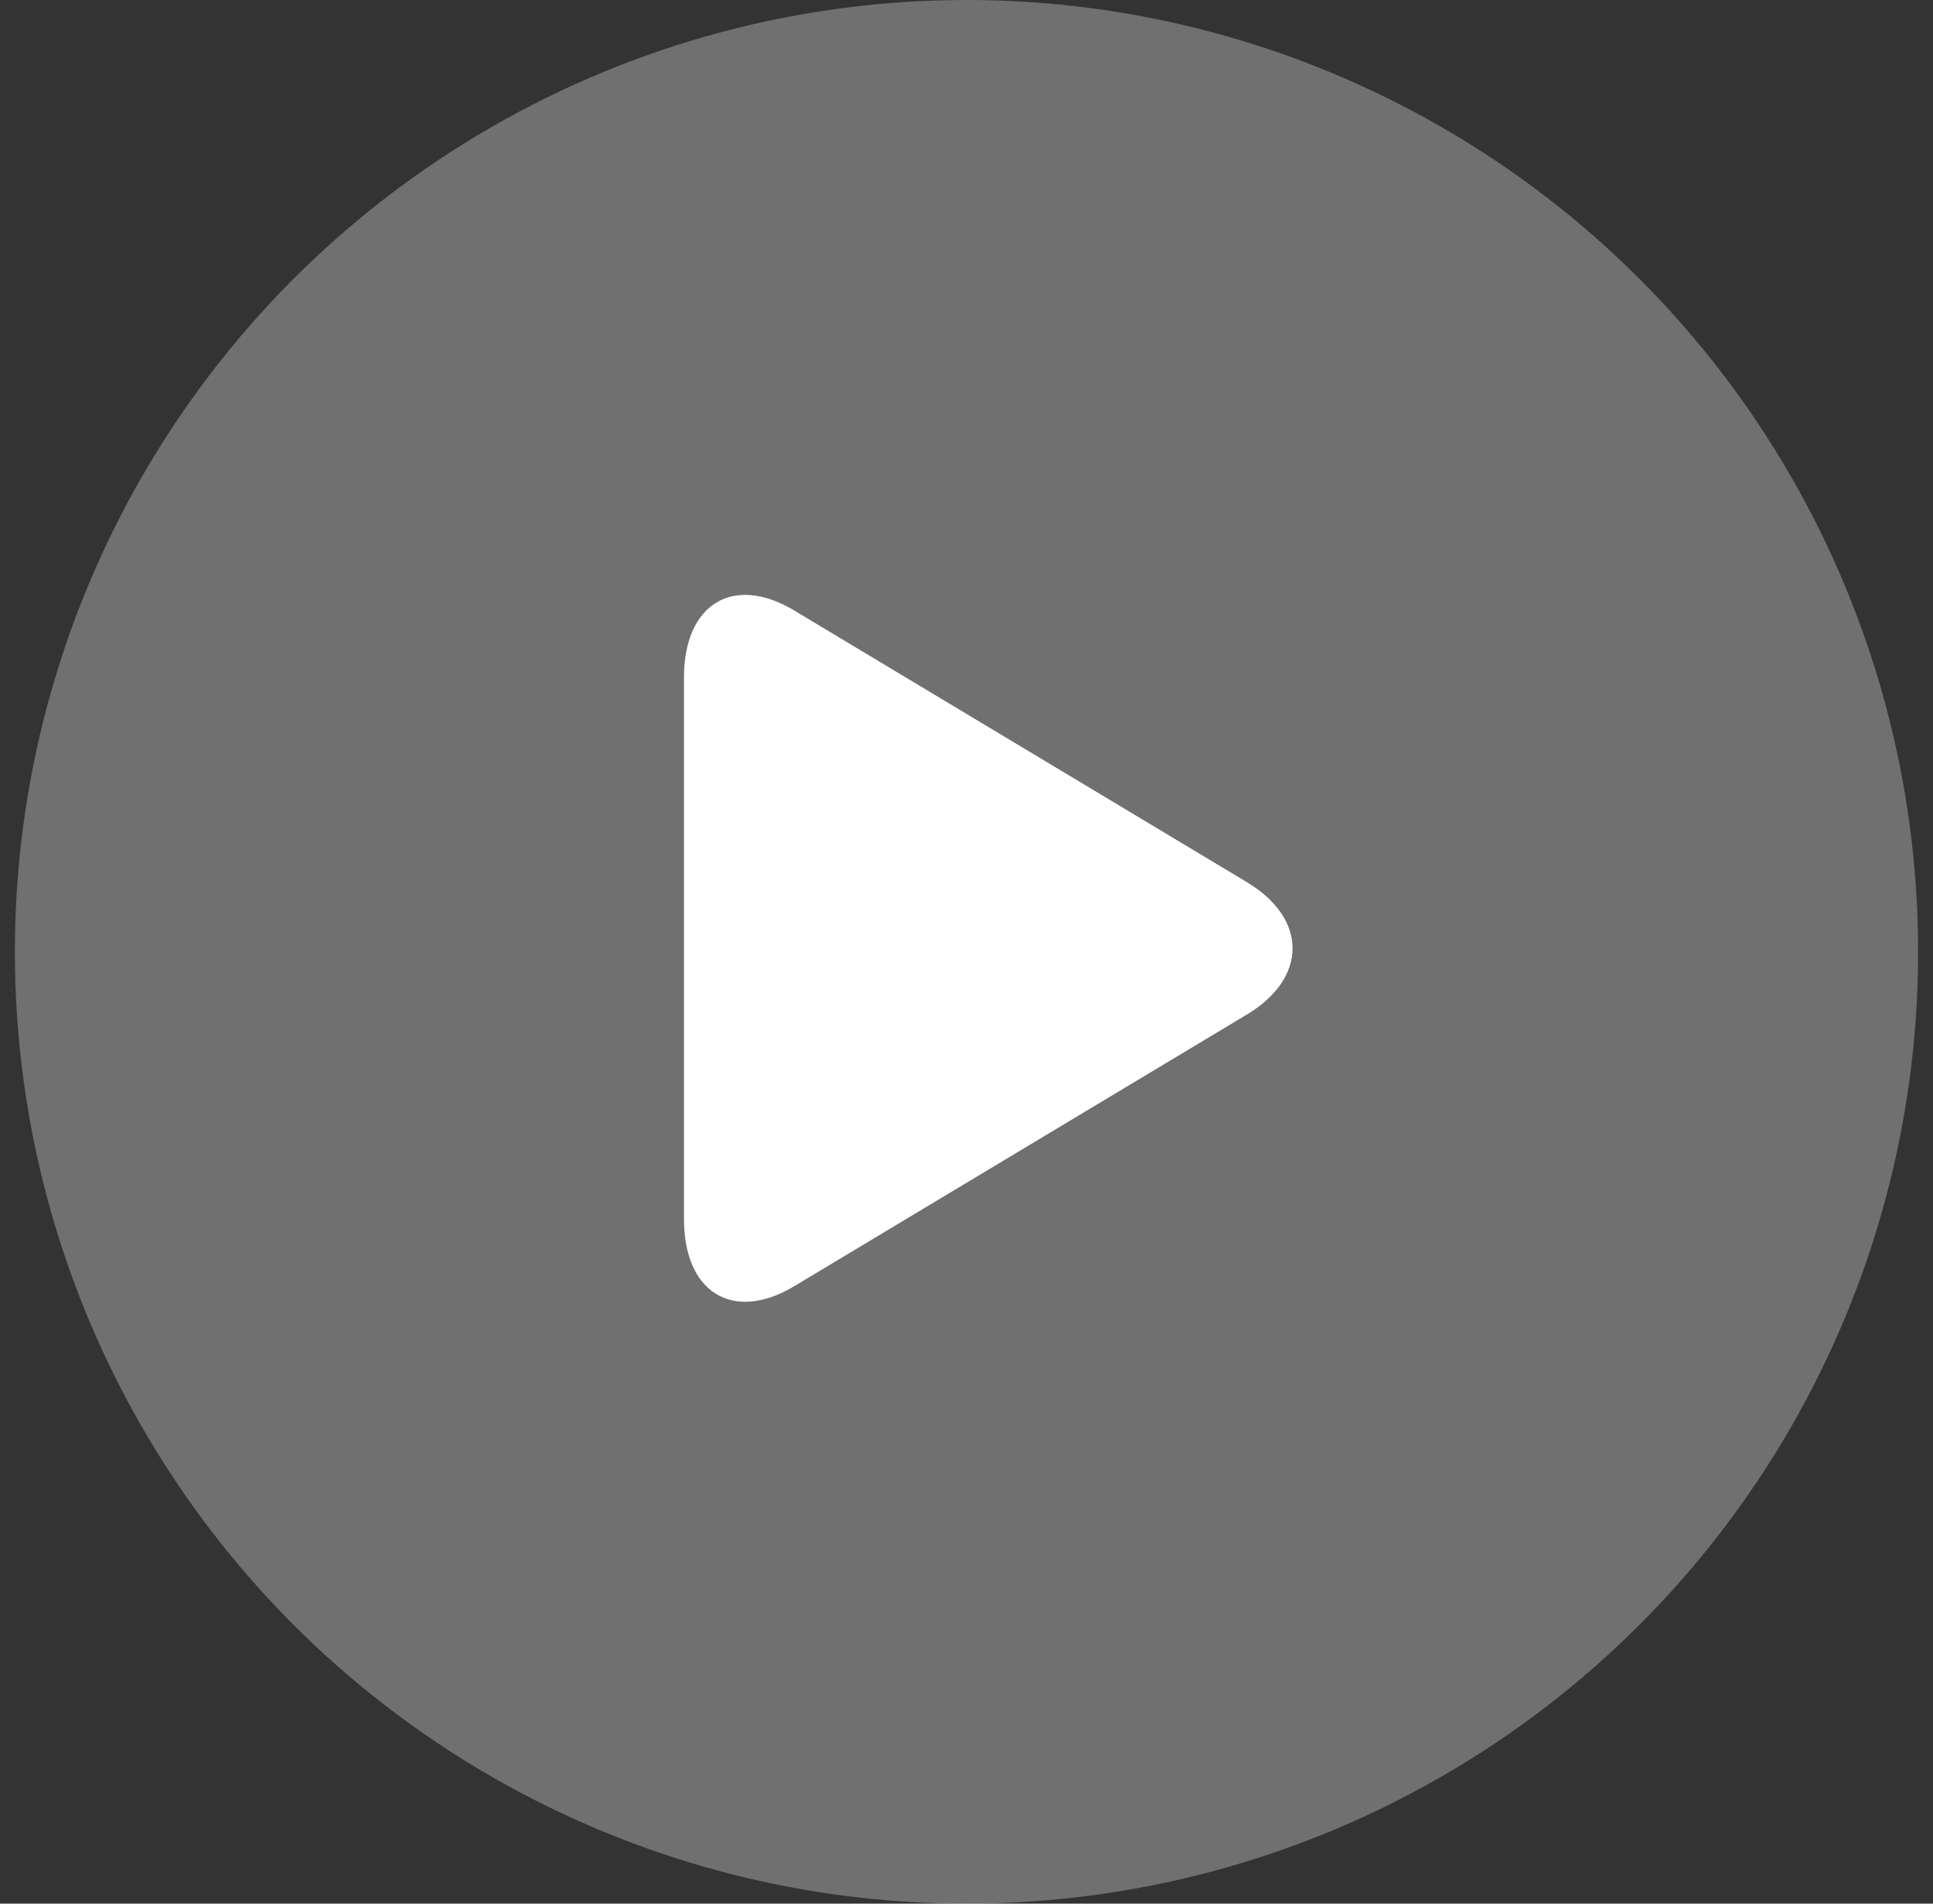
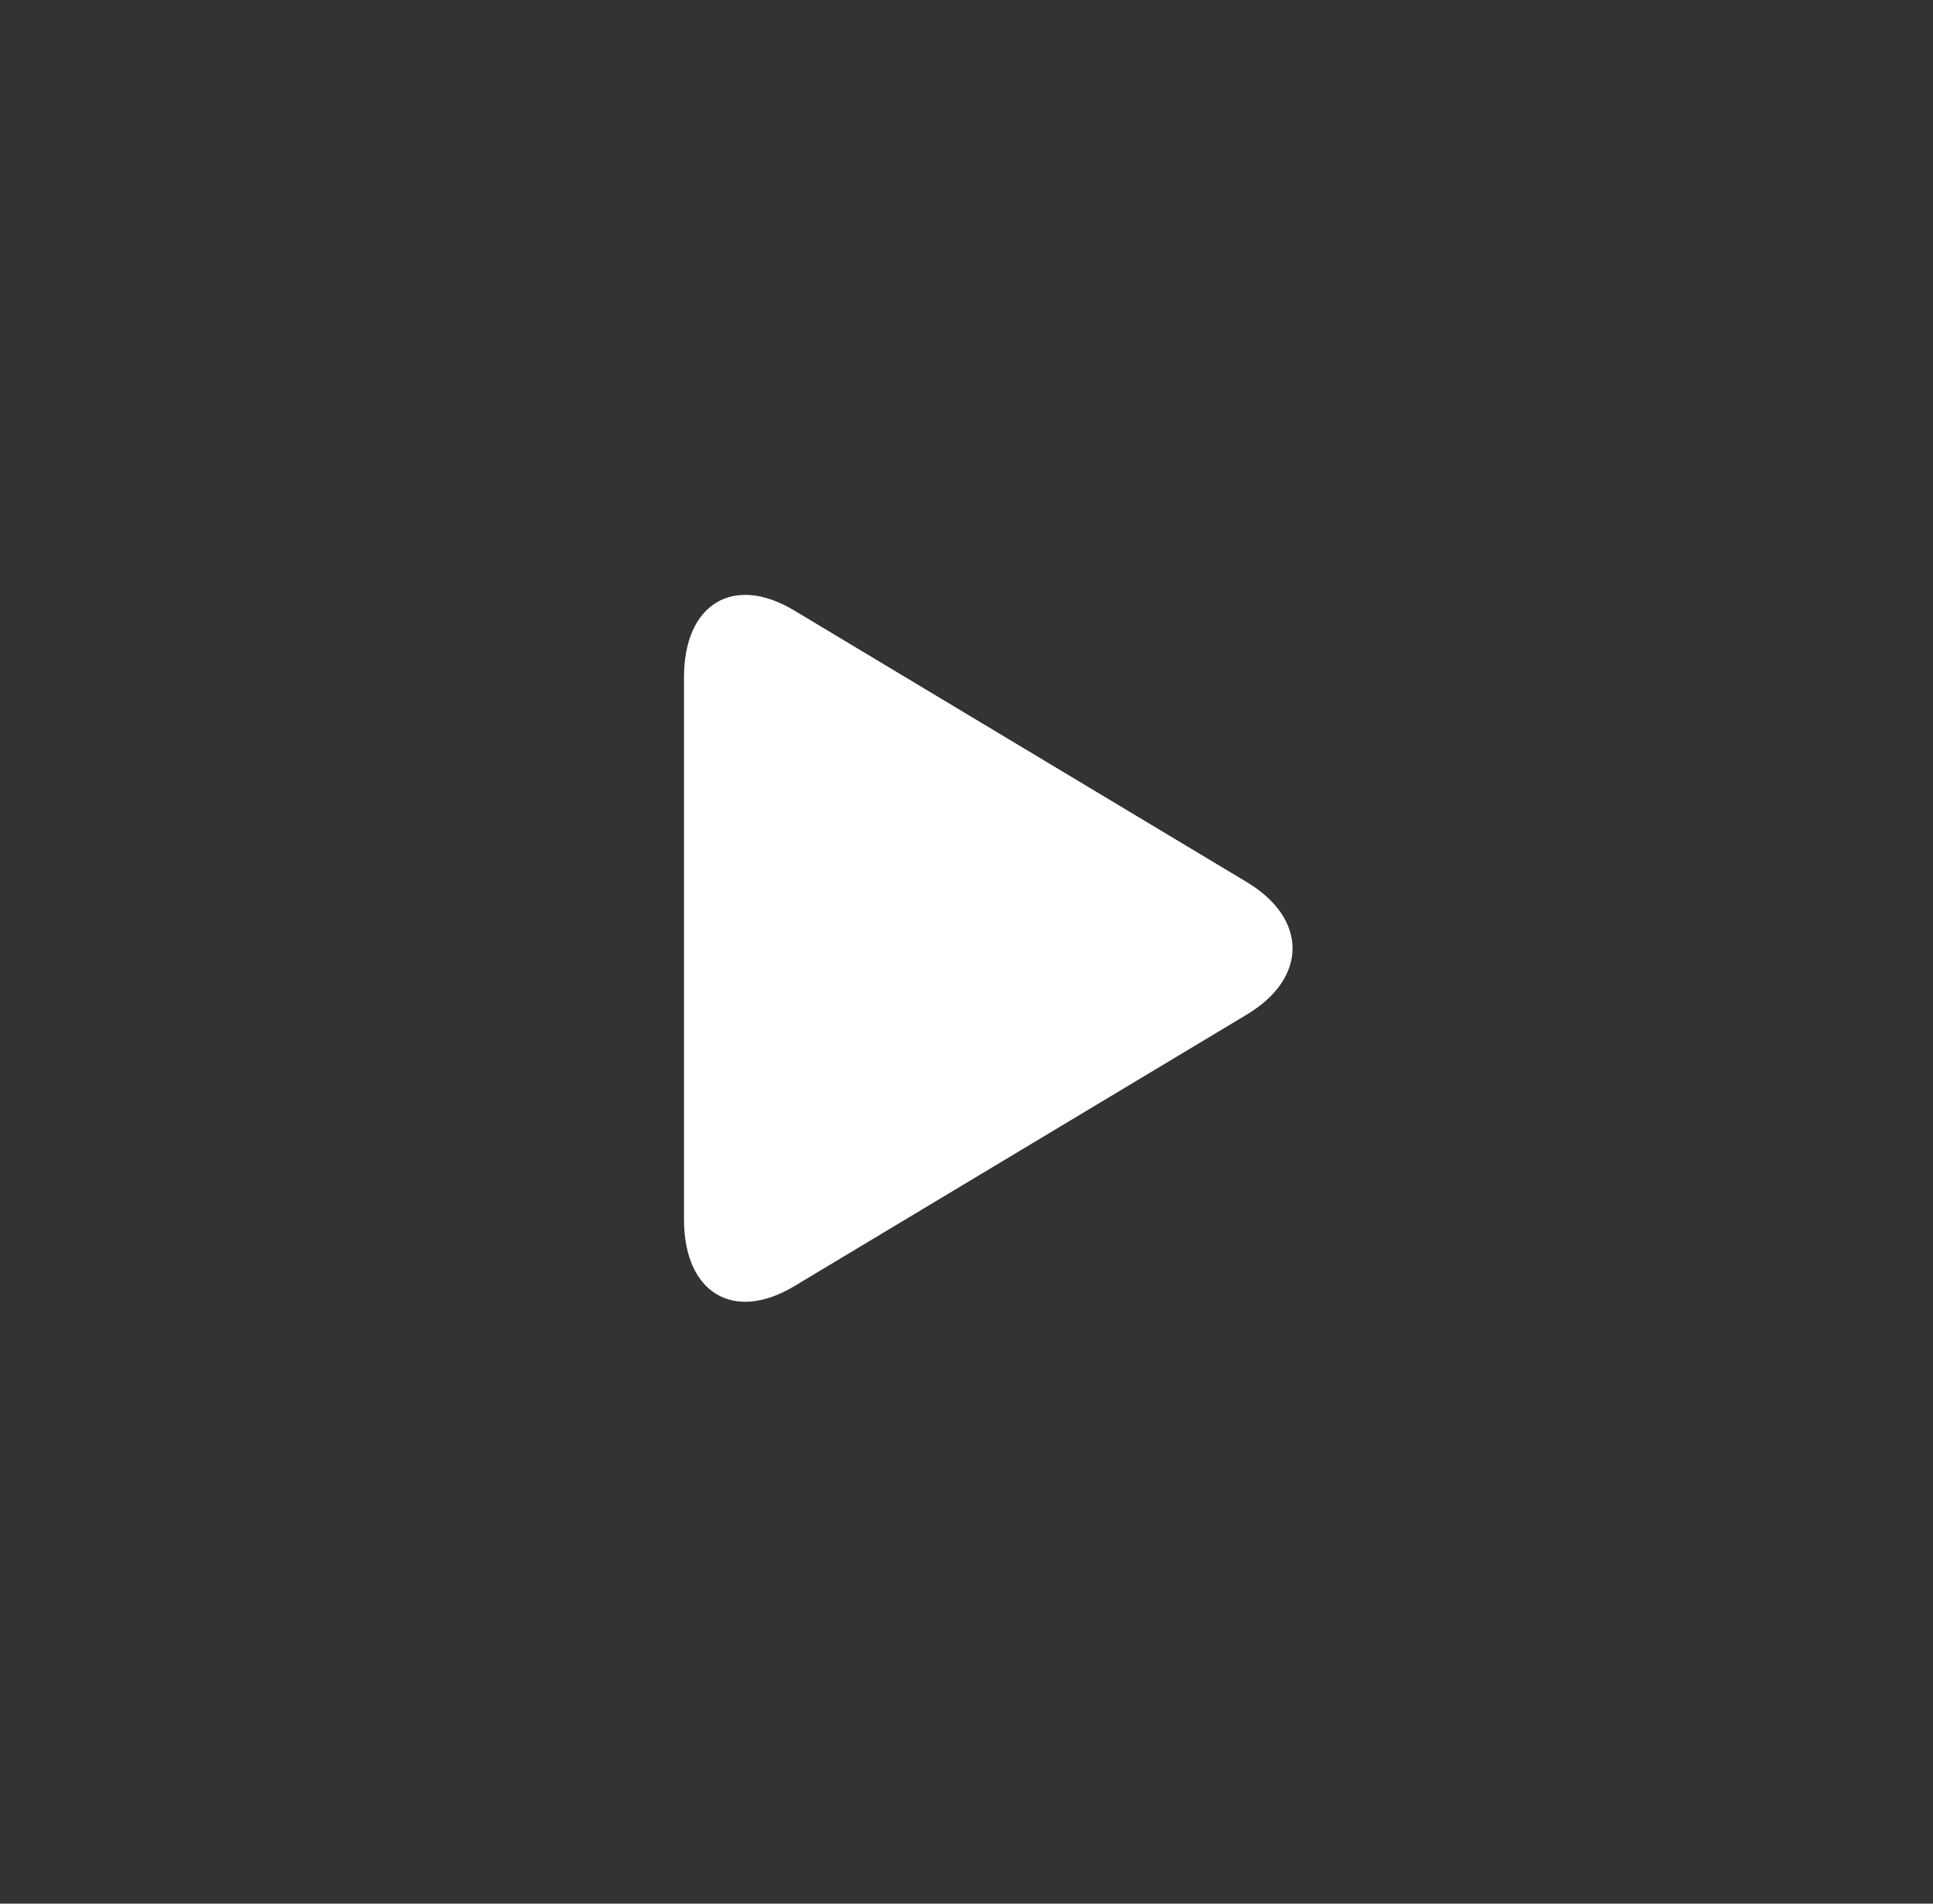
<svg xmlns="http://www.w3.org/2000/svg" width="65" height="64" viewBox="0 0 65 64" fill="none">
  <rect x="0" y="0" width="65" height="64" fill="#333333" stroke="none" />
-   <circle cx="32.5" cy="32" r="32" fill="white" fill-opacity="0.3" />
  <path d="M26.707 20.524C24.66 19.295 23 20.302 23 22.771V40.993C23 43.465 24.66 44.47 26.707 43.242L41.928 34.108C43.976 32.879 43.976 30.887 41.928 29.658L26.707 20.524Z" fill="white" />
</svg>